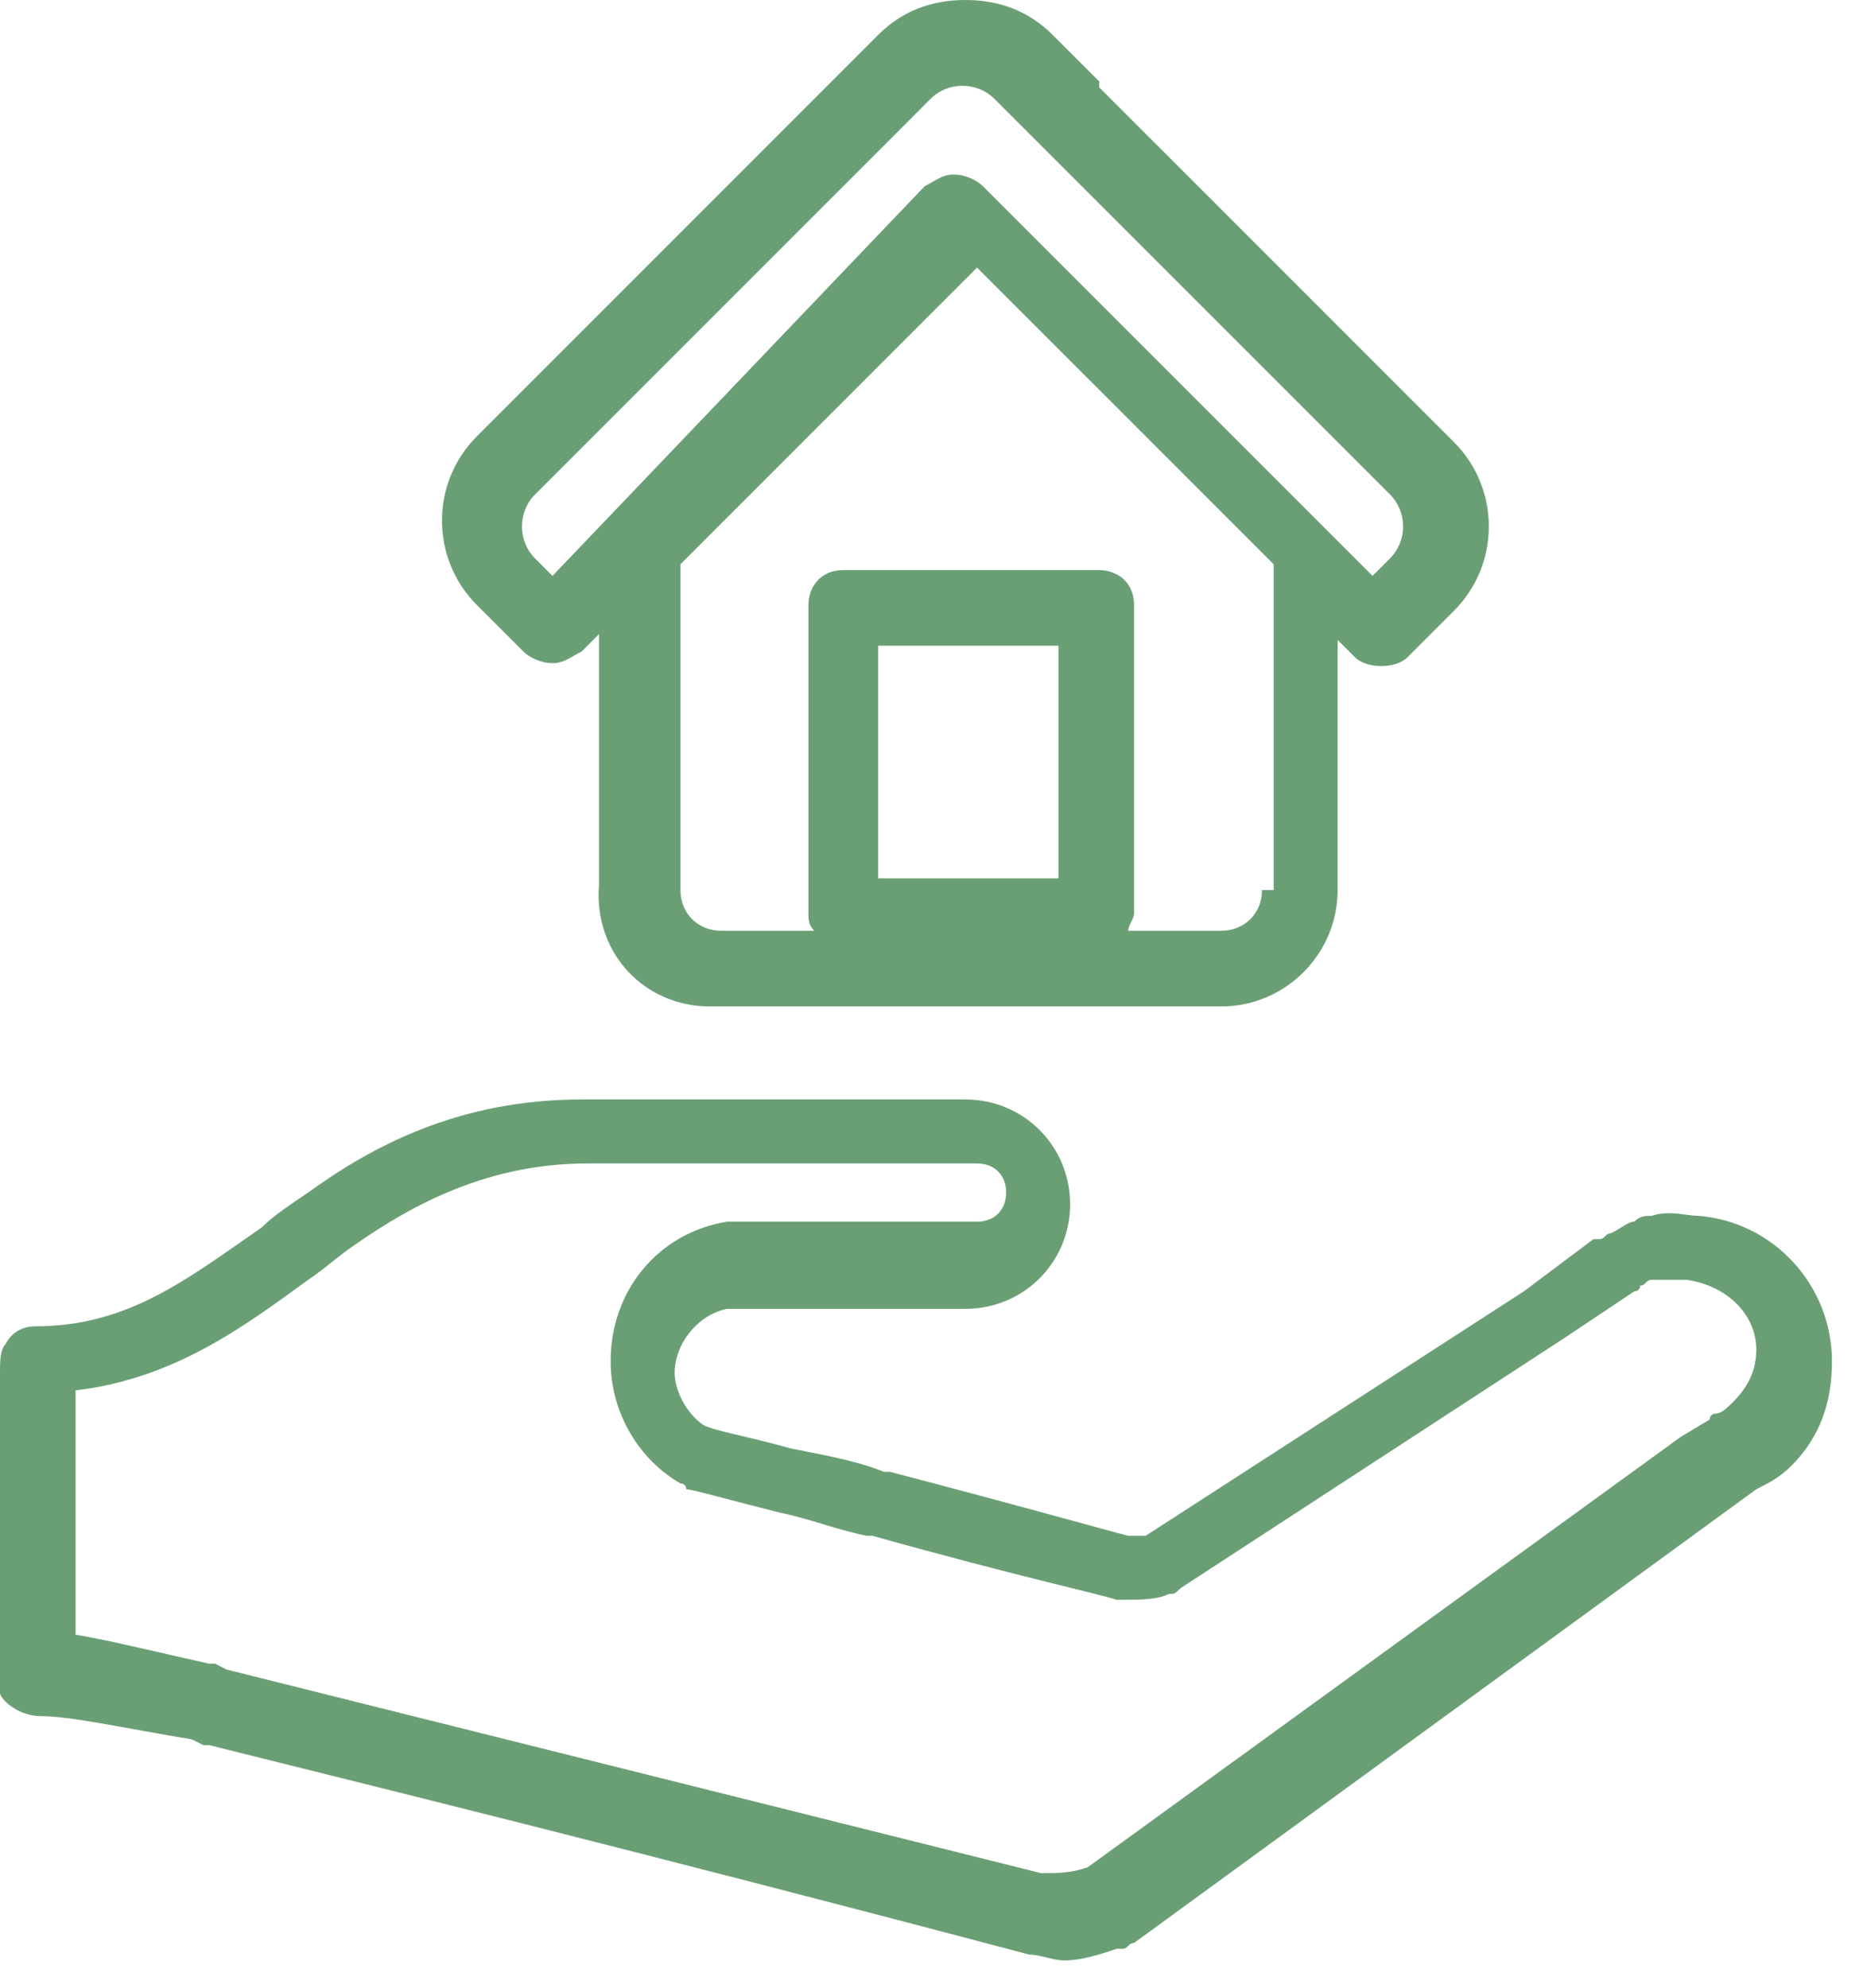
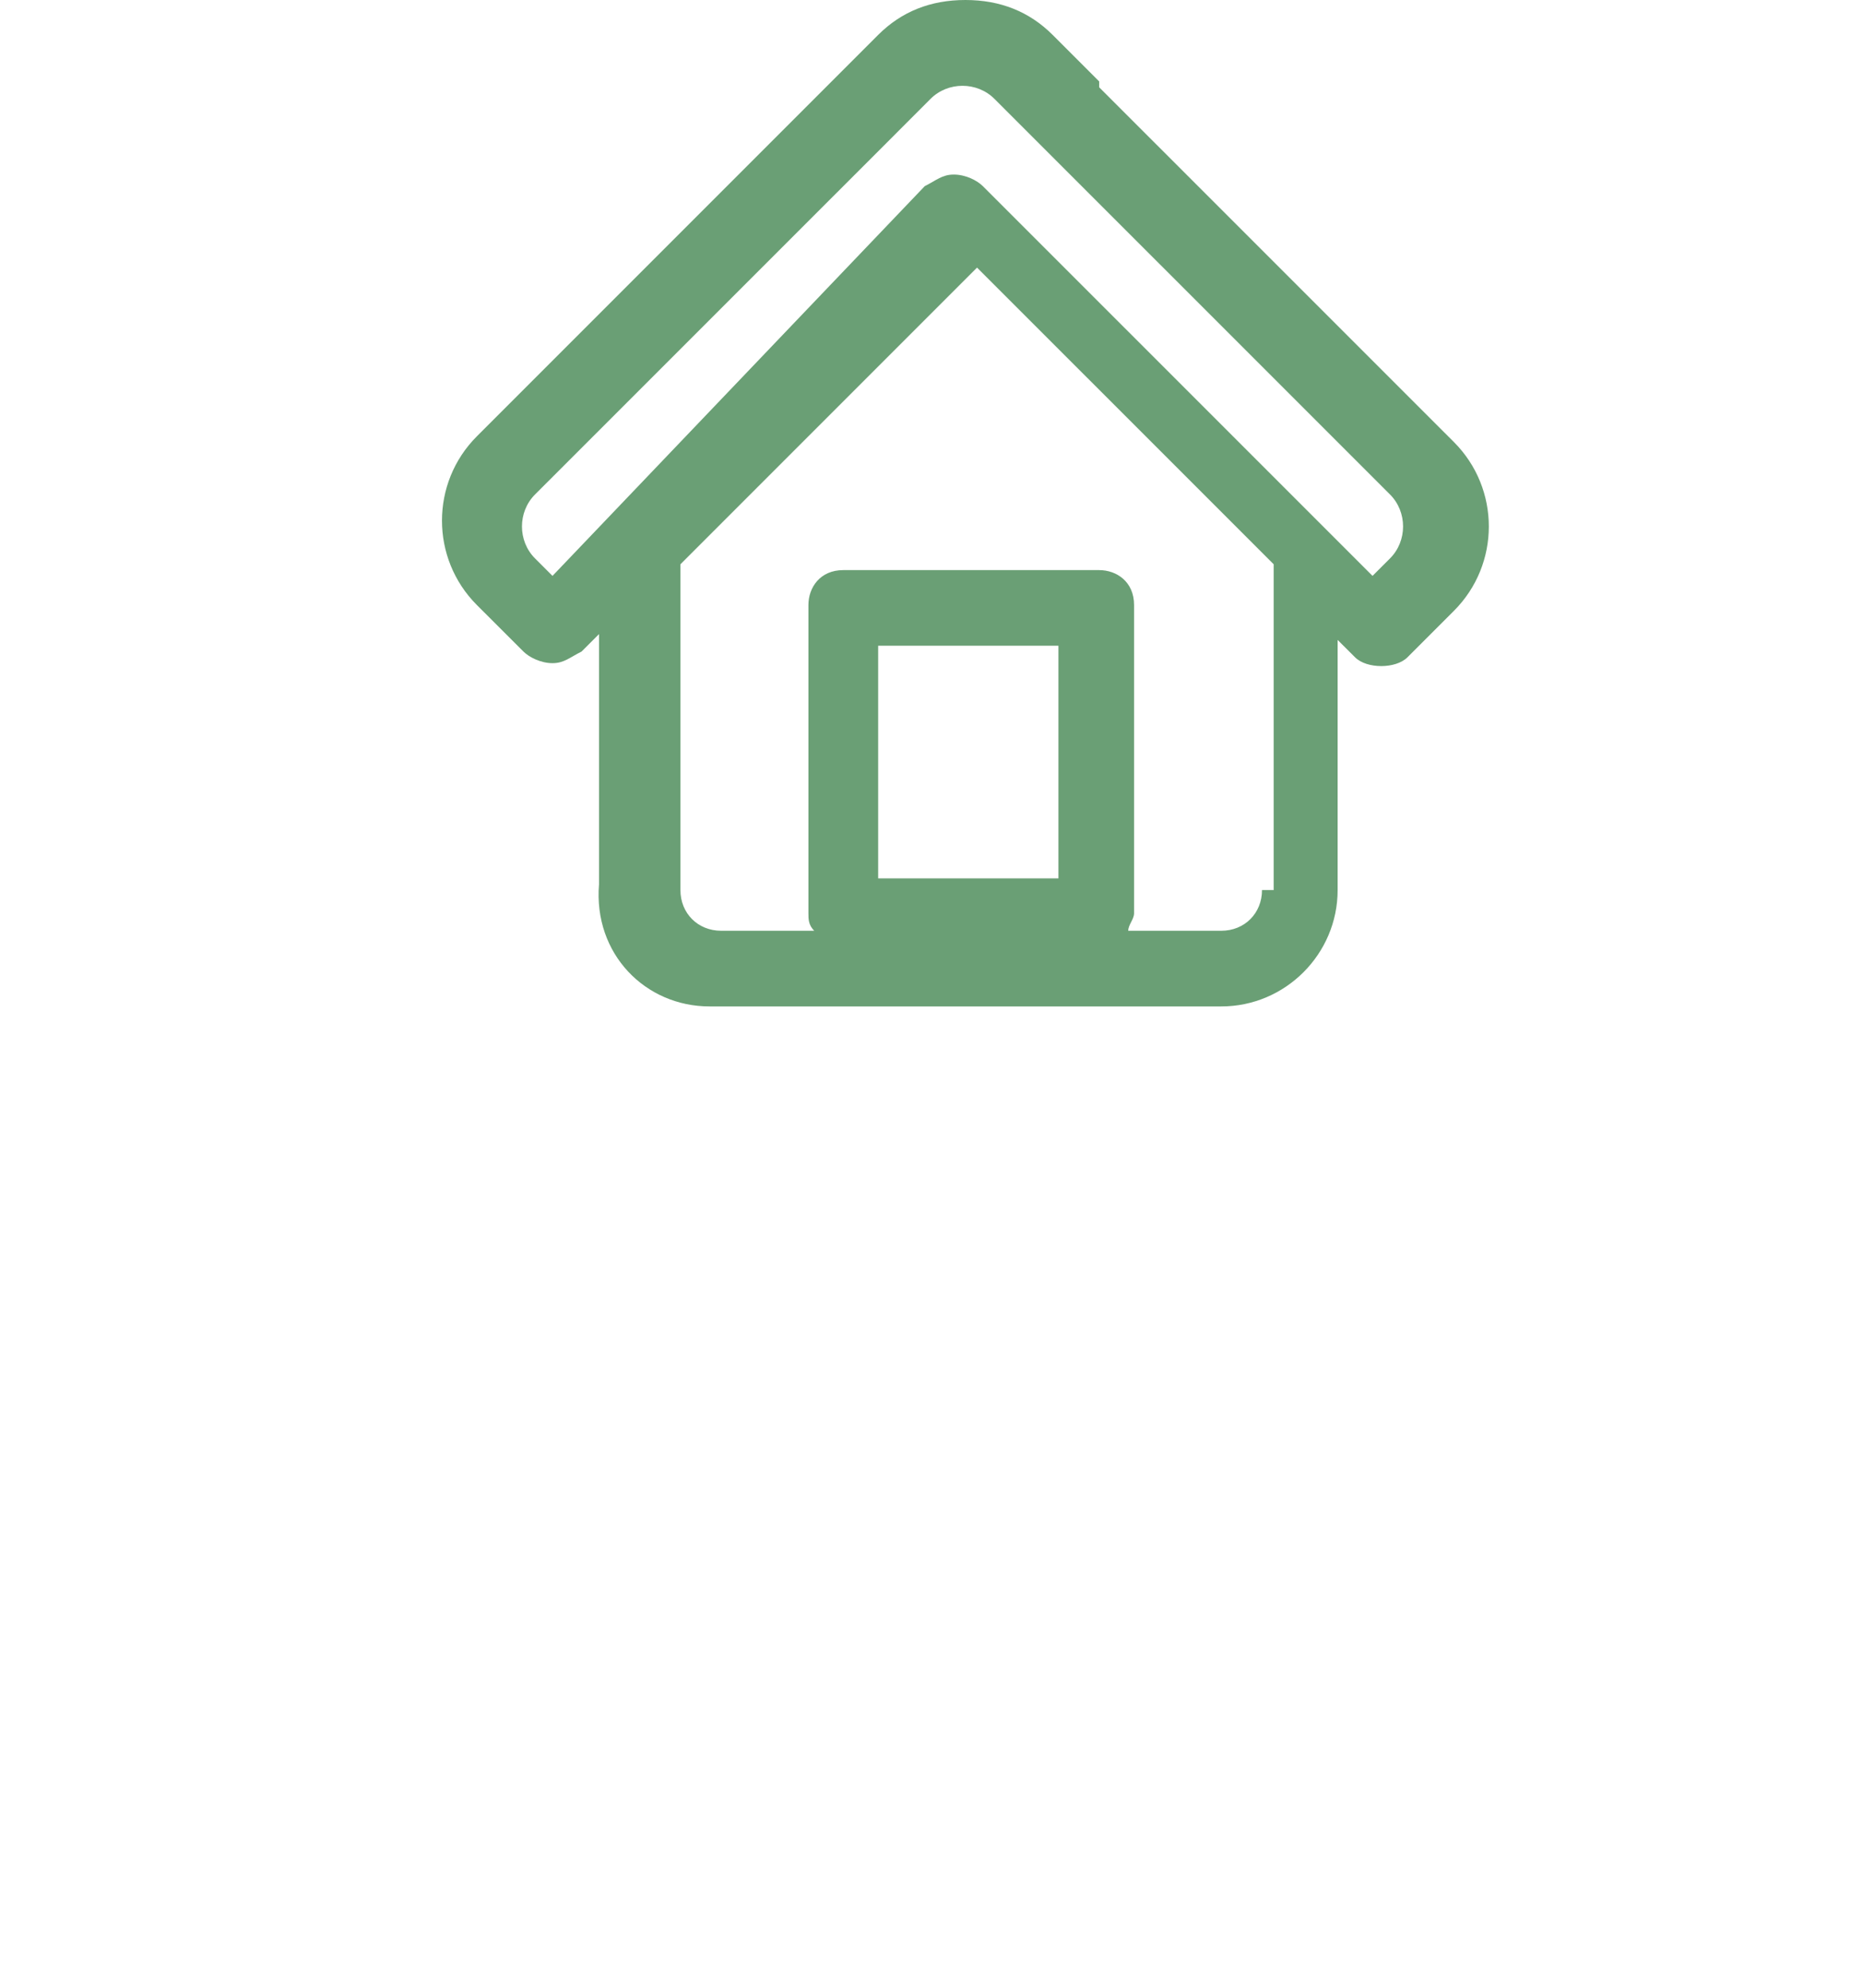
<svg xmlns="http://www.w3.org/2000/svg" width="30" height="32" viewBox="0 0 30 32" fill="none">
-   <path d="M0.656 27.627C1.124 27.627 1.967 27.814 3.09 28.002L3.278 28.095C3.278 28.095 3.278 28.095 3.371 28.095C5.619 28.657 10.208 29.781 16.576 31.467C16.763 31.467 16.951 31.56 17.138 31.56C17.419 31.56 17.7 31.467 17.981 31.373H18.075C18.168 31.373 18.168 31.279 18.262 31.279L28.282 23.975C28.47 23.881 28.657 23.787 28.844 23.6C29.313 23.132 29.5 22.57 29.5 21.914C29.5 20.697 28.563 19.667 27.346 19.573C27.159 19.573 26.878 19.479 26.597 19.573C26.503 19.573 26.41 19.573 26.316 19.667C26.222 19.667 26.128 19.76 25.941 19.854C25.848 19.854 25.848 19.948 25.754 19.948C25.754 19.948 25.754 19.948 25.66 19.948L24.537 20.79L18.449 24.724C18.355 24.724 18.262 24.724 18.168 24.724C17.794 24.63 16.483 24.256 14.329 23.694H14.235C13.767 23.506 13.205 23.413 12.736 23.319C12.081 23.132 11.519 23.038 11.332 22.944C11.051 22.757 10.864 22.383 10.864 22.102C10.864 21.633 11.238 21.165 11.706 21.071H15.546C16.483 21.071 17.232 20.322 17.232 19.386C17.232 18.449 16.483 17.7 15.546 17.7H11.425C10.863 17.7 10.208 17.7 9.365 17.7C7.398 17.7 5.994 18.449 4.963 19.198C4.683 19.386 4.402 19.573 4.214 19.76C2.997 20.603 2.06 21.352 0.562 21.352C0.375 21.352 0.187 21.446 0.094 21.633C-2.28654e-05 21.727 0 21.914 0 22.102V26.784V26.878V27.252C0 27.346 0.281 27.627 0.656 27.627ZM1.217 25.941V22.383C2.81 22.195 3.933 21.352 4.963 20.603C5.244 20.416 5.432 20.229 5.713 20.041C6.649 19.386 7.867 18.73 9.459 18.73C10.302 18.73 10.957 18.73 11.519 18.73H15.733C16.014 18.73 16.202 18.917 16.202 19.198C16.202 19.479 16.014 19.667 15.733 19.667H11.8H11.706C10.582 19.854 9.833 20.79 9.833 21.914C9.833 22.757 10.302 23.506 10.957 23.881C10.957 23.881 11.051 23.881 11.051 23.975C11.144 23.975 11.8 24.162 12.549 24.349C13.017 24.443 13.486 24.63 13.954 24.724H14.048C16.389 25.379 17.7 25.66 17.981 25.754H18.075C18.355 25.754 18.637 25.754 18.824 25.66C18.917 25.66 18.917 25.66 19.011 25.567L25.192 21.54L26.316 20.79C26.316 20.79 26.41 20.79 26.41 20.697C26.503 20.697 26.503 20.603 26.597 20.603H26.691C26.784 20.603 26.971 20.603 27.065 20.603C27.065 20.603 27.065 20.603 27.159 20.603C27.814 20.697 28.282 21.165 28.282 21.727C28.282 22.008 28.189 22.289 27.908 22.57C27.814 22.663 27.721 22.757 27.627 22.757C27.627 22.757 27.533 22.757 27.533 22.851L27.065 23.132L17.513 30.062C17.232 30.155 17.044 30.155 16.764 30.155C10.395 28.563 5.9 27.44 3.652 26.878L3.465 26.784C3.465 26.784 3.465 26.784 3.371 26.784C2.529 26.597 1.779 26.41 1.217 26.316V25.941Z" fill="#6A9F75" />
  <path d="M11.425 16.202H19.667C20.697 16.202 21.54 15.359 21.54 14.329V10.302L21.821 10.582C22.008 10.77 22.476 10.77 22.664 10.582L23.413 9.833C24.162 9.084 24.162 7.867 23.413 7.117L17.7 1.405C17.7 1.405 17.7 1.405 17.7 1.311L16.951 0.562C16.576 0.187 16.108 0 15.546 0C14.984 0 14.516 0.187 14.141 0.562L13.392 1.311L7.679 7.024C6.93 7.773 6.93 8.99 7.679 9.74L8.429 10.489C8.522 10.582 8.71 10.676 8.897 10.676C9.084 10.676 9.178 10.582 9.365 10.489L9.646 10.208V14.235C9.553 15.359 10.395 16.202 11.425 16.202ZM17.044 14.141H14.141V10.395H17.044V14.141ZM20.322 14.329C20.322 14.703 20.041 14.984 19.667 14.984H18.168C18.168 14.89 18.262 14.797 18.262 14.703V9.74C18.262 9.365 17.981 9.178 17.7 9.178H13.579C13.205 9.178 13.018 9.459 13.018 9.74V14.703C13.018 14.797 13.018 14.89 13.111 14.984H11.613C11.238 14.984 10.957 14.703 10.957 14.329V9.084L15.733 4.308L18.824 7.398L20.51 9.084V14.329H20.322ZM8.897 9.271L8.616 8.99C8.335 8.71 8.335 8.241 8.616 7.96L14.329 2.248L14.984 1.592C15.265 1.311 15.733 1.311 16.014 1.592L16.67 2.248L22.383 7.96C22.664 8.241 22.664 8.71 22.383 8.99L22.102 9.271L15.827 2.997C15.733 2.903 15.546 2.81 15.359 2.81C15.171 2.81 15.078 2.903 14.891 2.997L8.897 9.271Z" fill="#6A9F75" />
</svg>